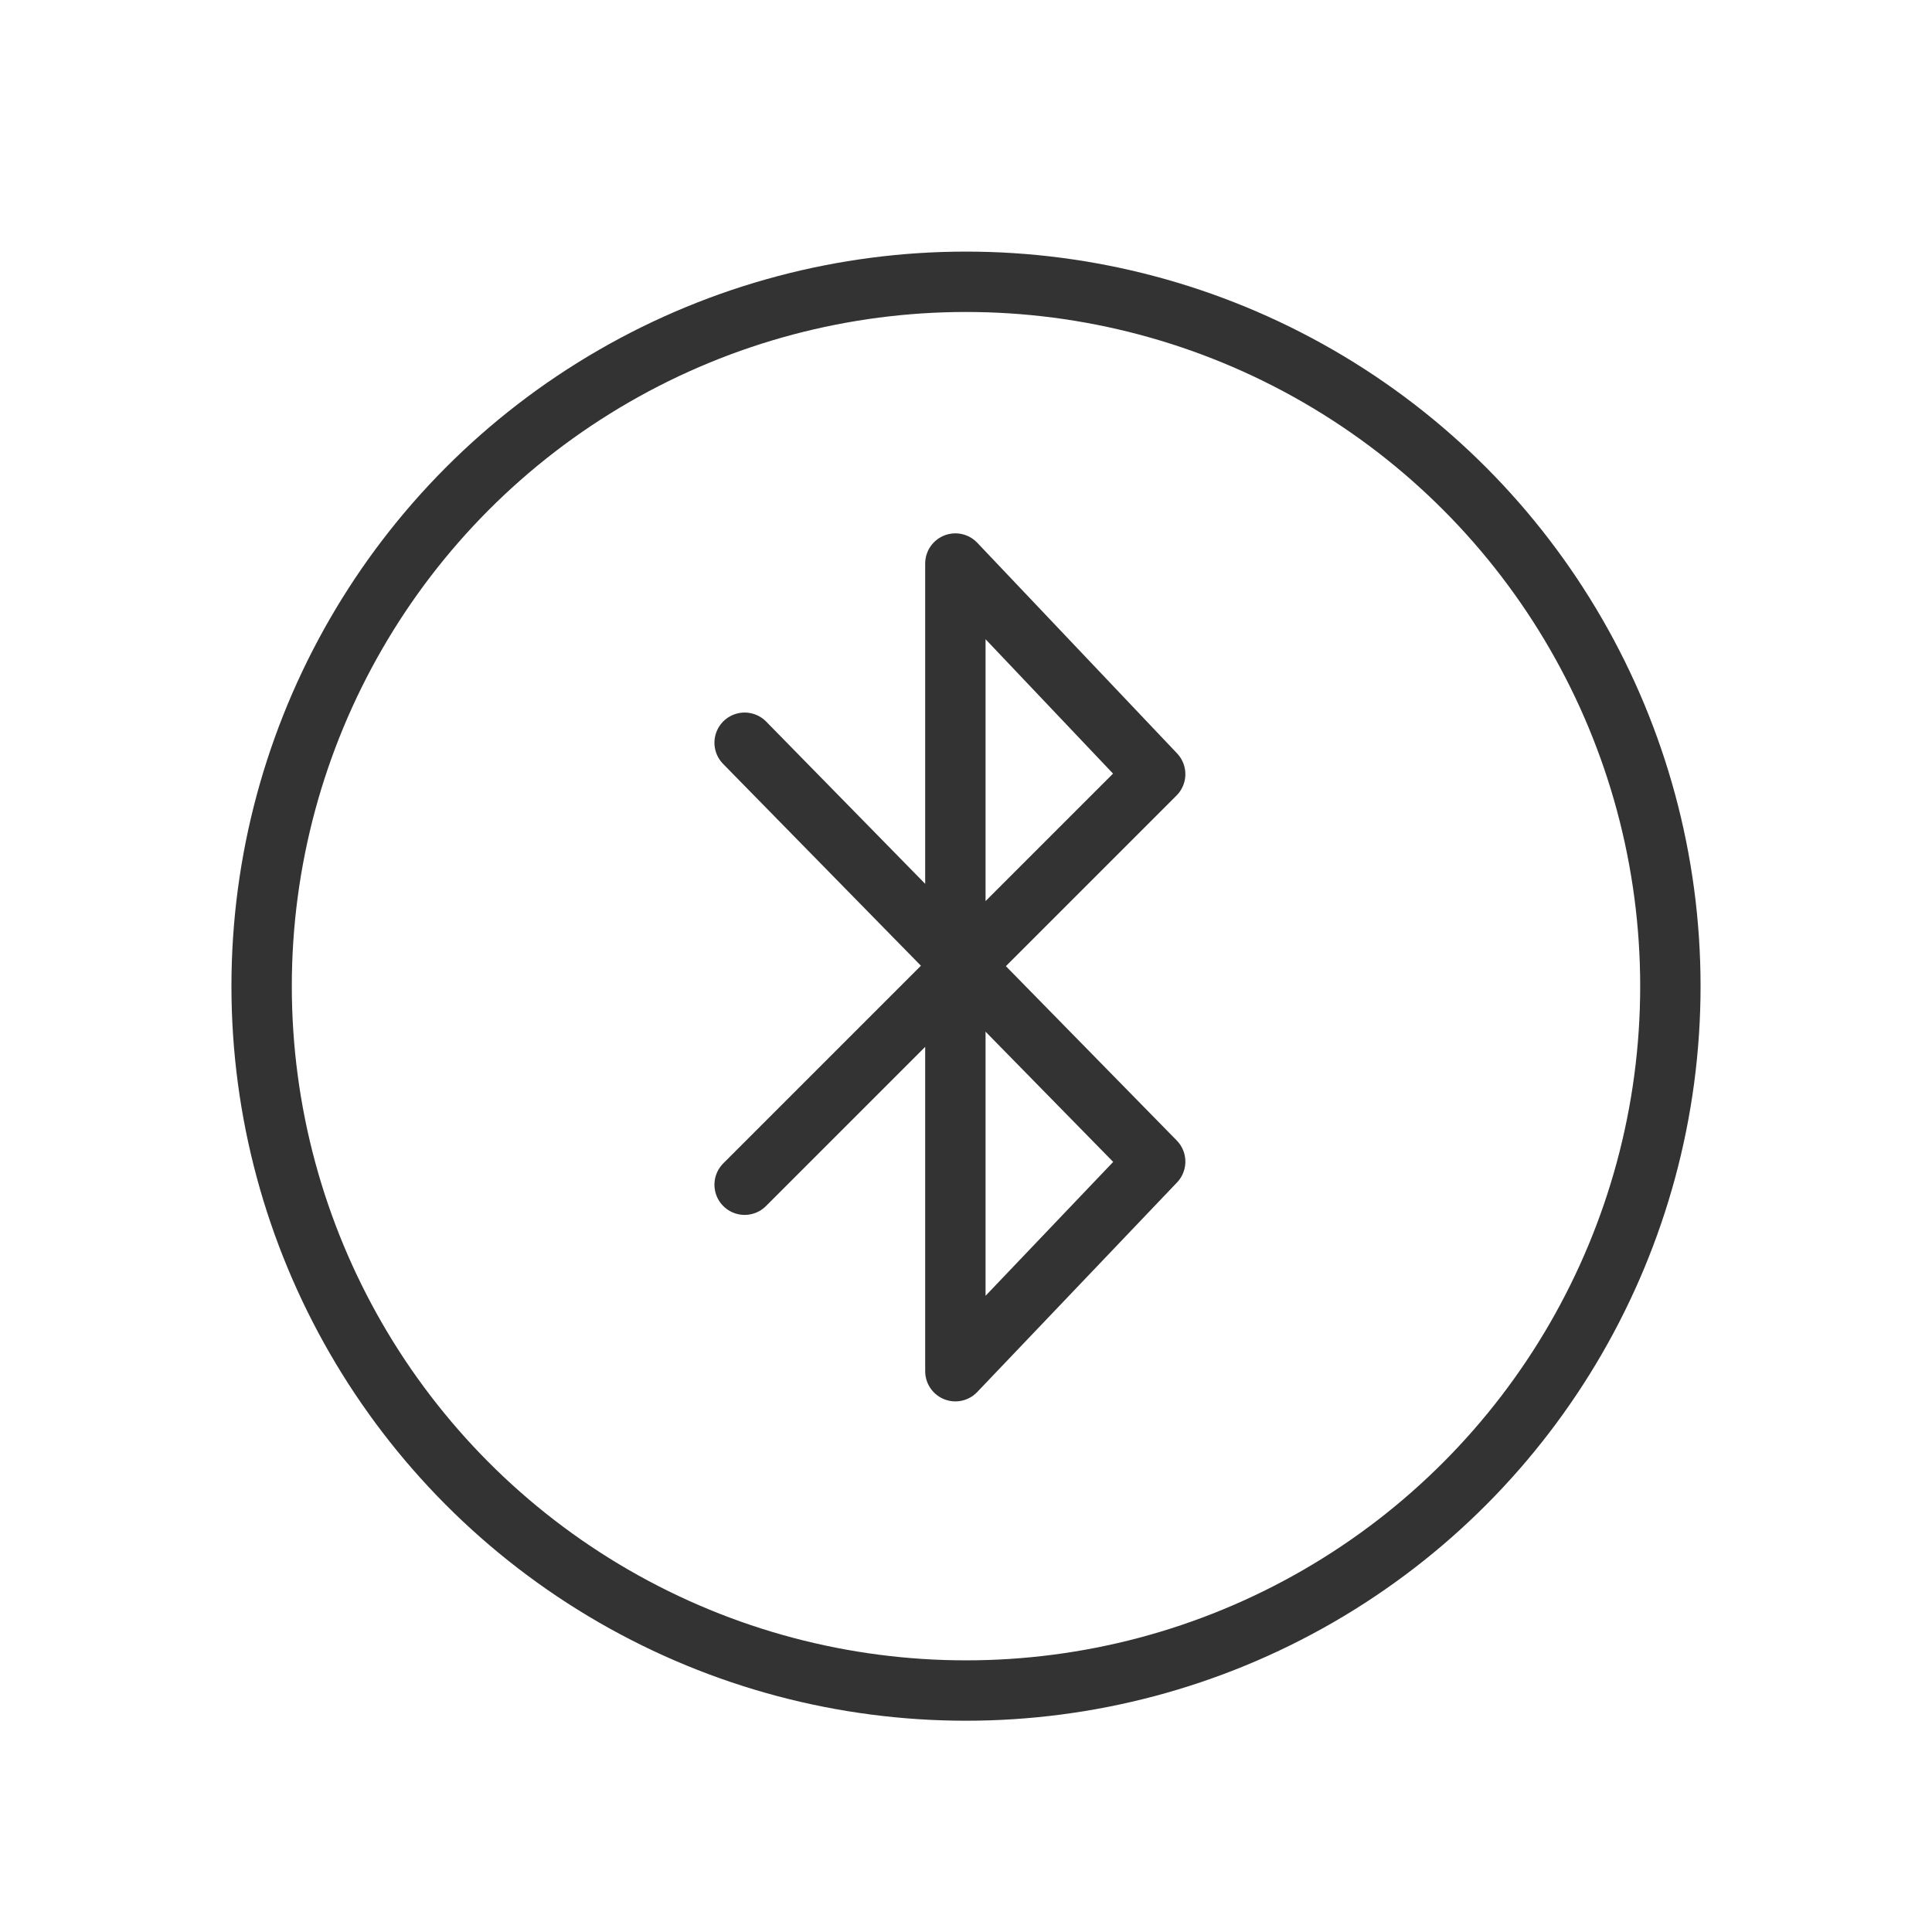
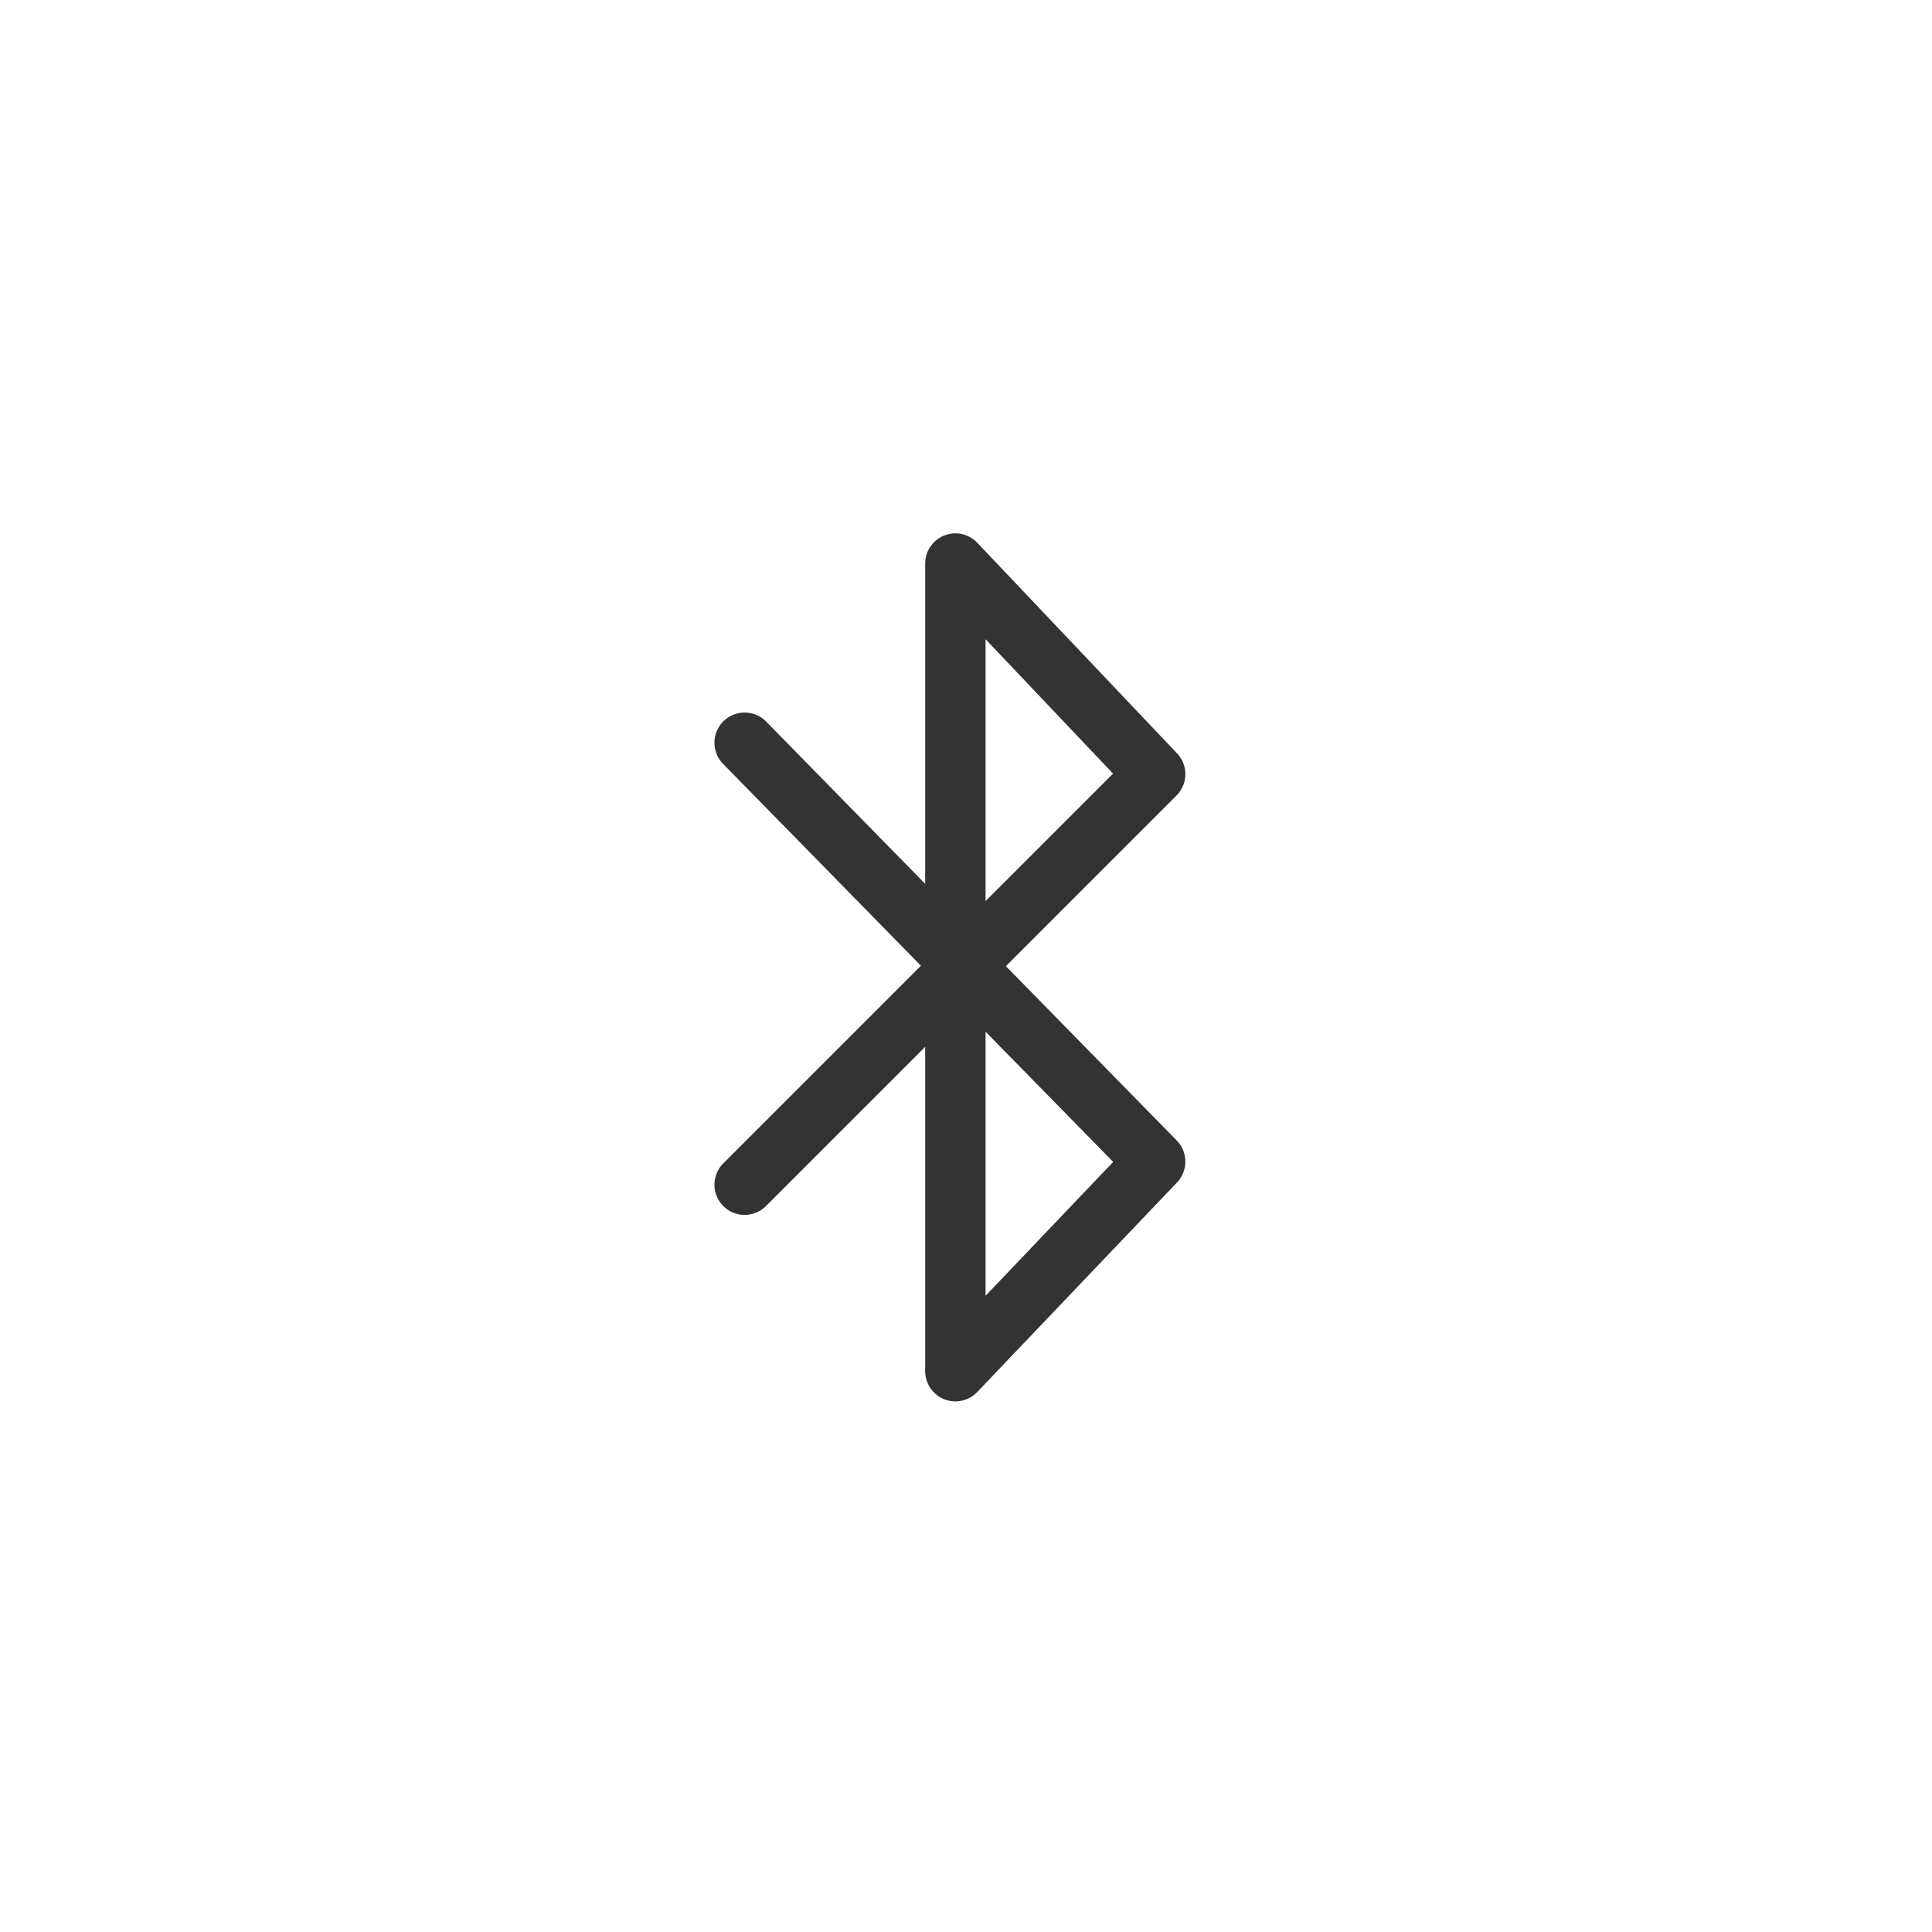
<svg xmlns="http://www.w3.org/2000/svg" width="48" height="48" viewBox="0 0 48 48">
  <g id="グループ_415" data-name="グループ 415" transform="translate(-450 -603)">
    <rect id="長方形_454" data-name="長方形 454" width="48" height="48" transform="translate(450 603)" fill="none" />
    <g id="グループ_249" data-name="グループ 249" transform="translate(102.691 501.938)">
      <path id="パス_171" data-name="パス 171" d="M368.186,119.775l10.2,10.407-4.964,5.207V115.323l4.964,5.233-10.2,10.2" transform="translate(-2.377 -0.26)" fill="none" stroke="#333" stroke-linecap="round" stroke-linejoin="round" stroke-width="1.5" />
-       <circle id="楕円形_41" data-name="楕円形 41" cx="17.5" cy="17.5" r="17.5" transform="translate(353.809 108.063)" fill="none" stroke="#333" stroke-linecap="round" stroke-linejoin="round" stroke-width="1.5" />
    </g>
  </g>
</svg>